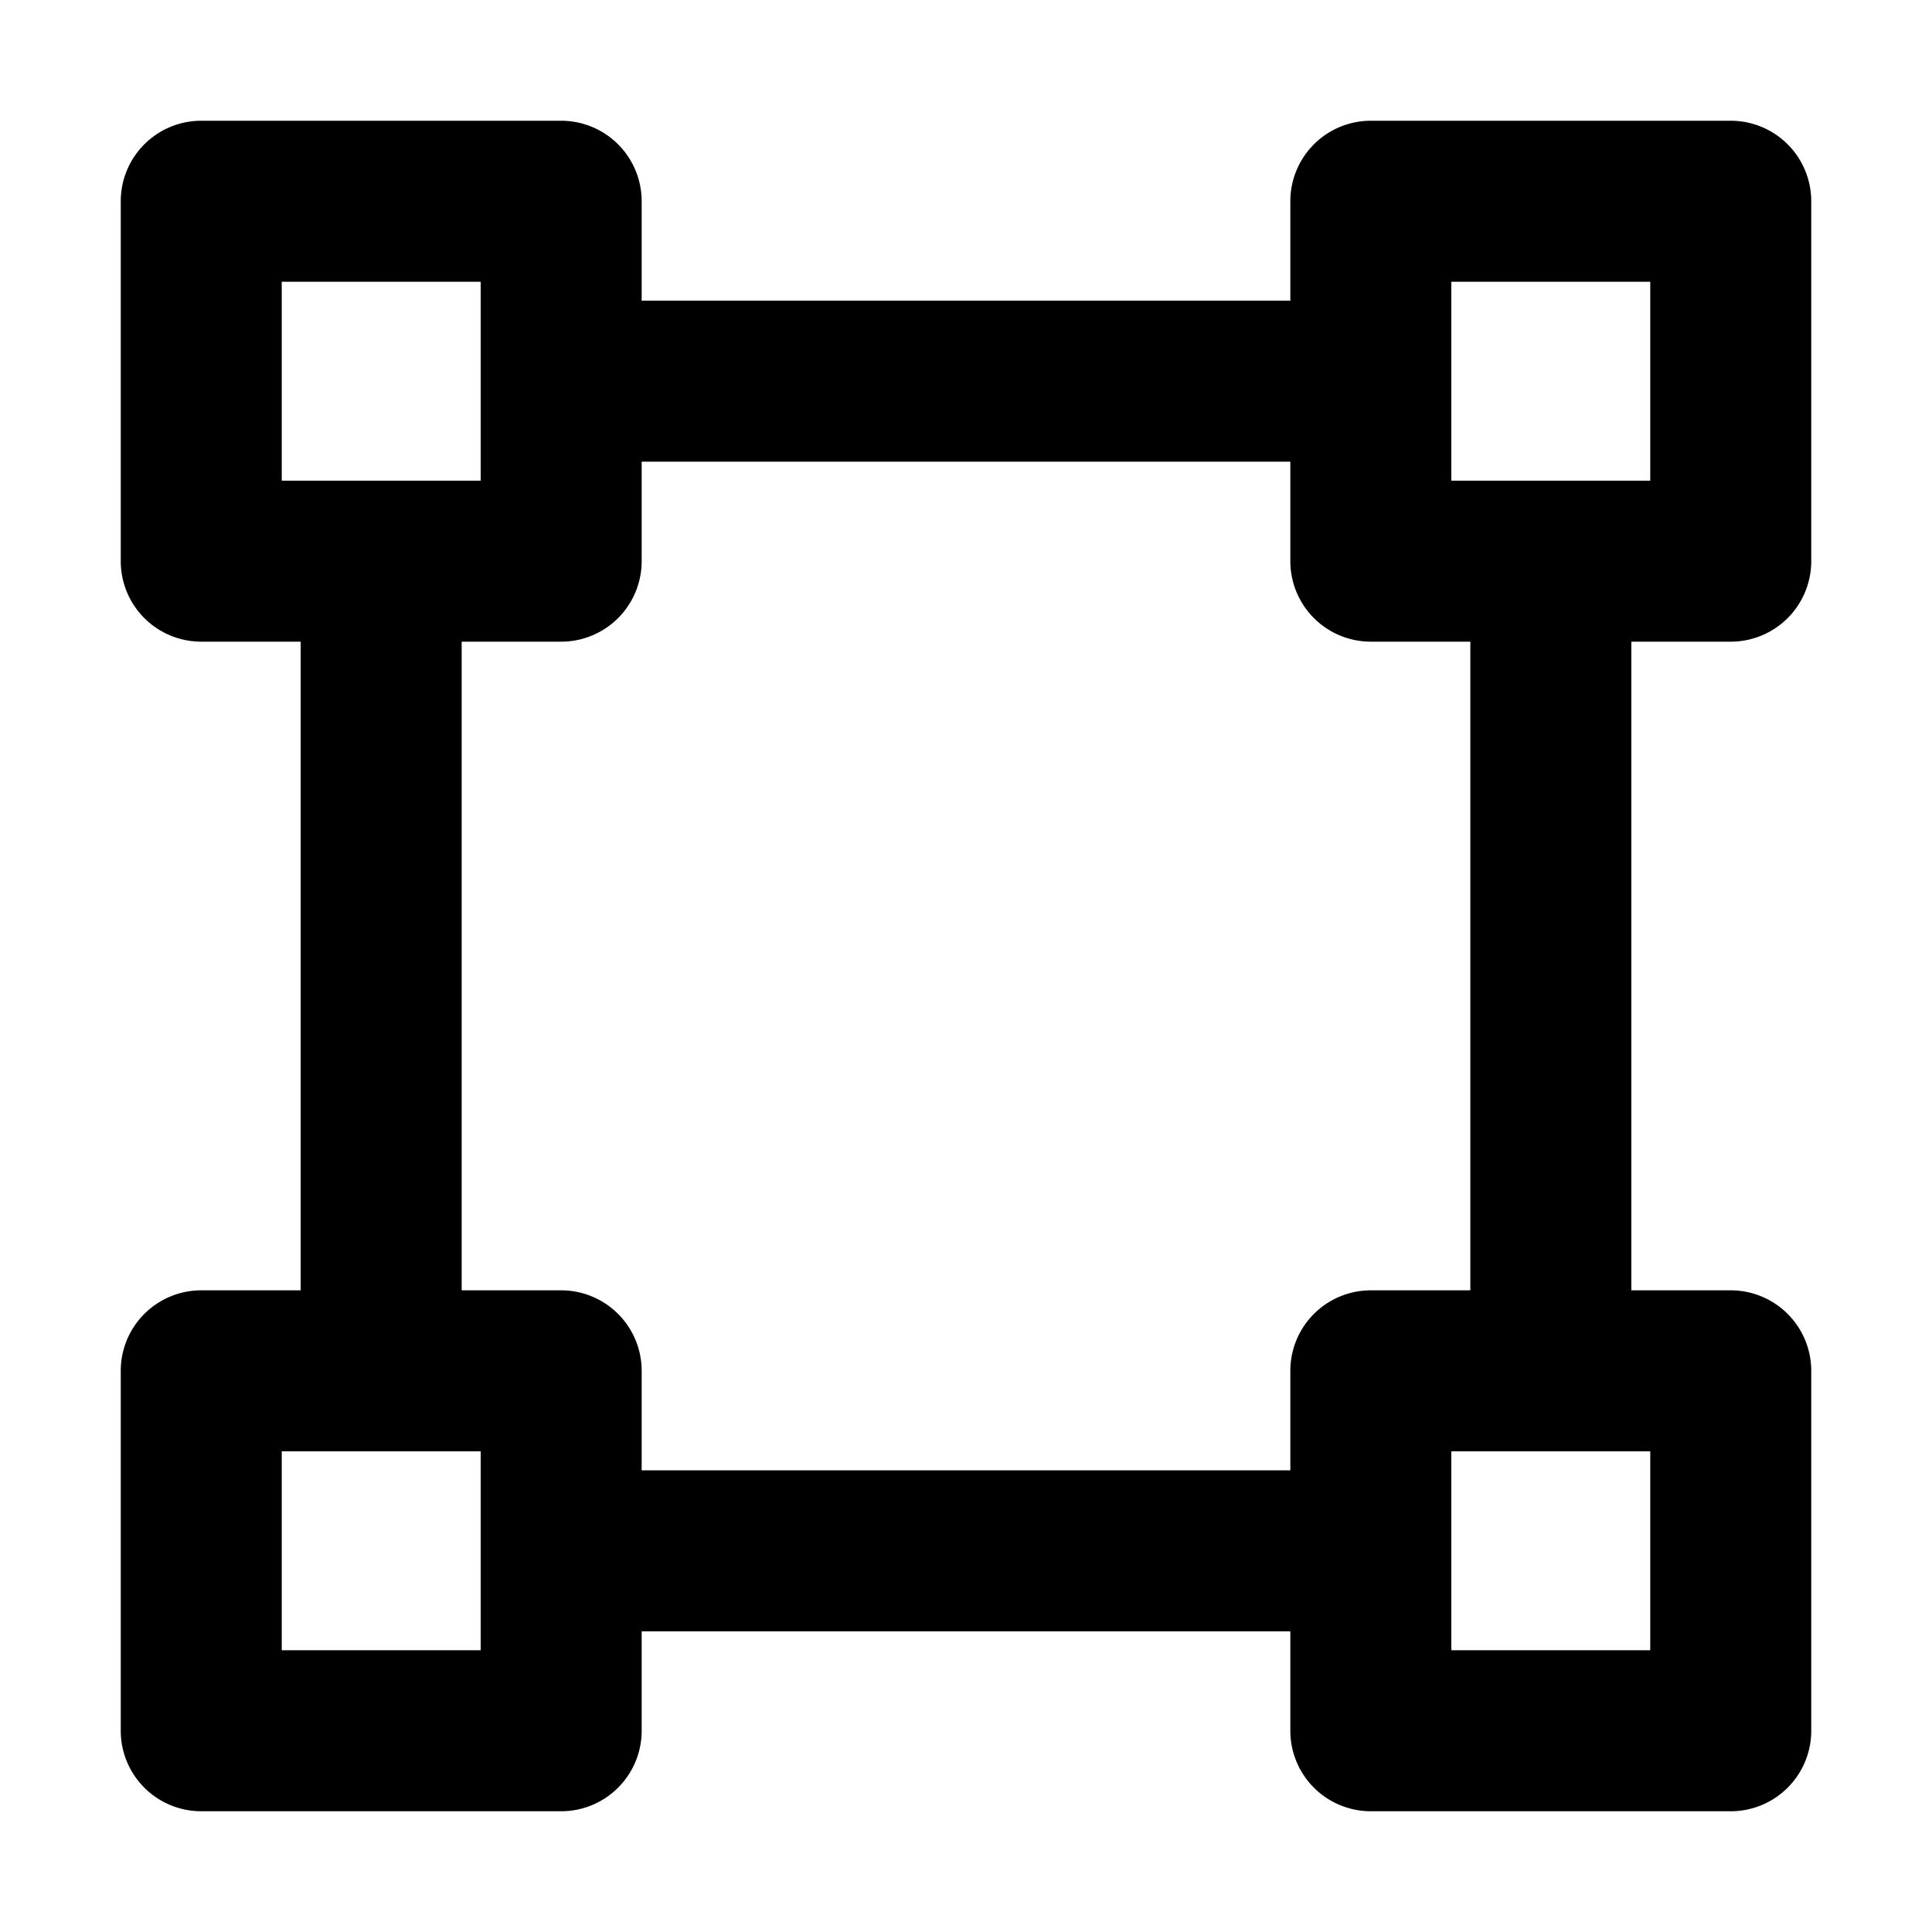
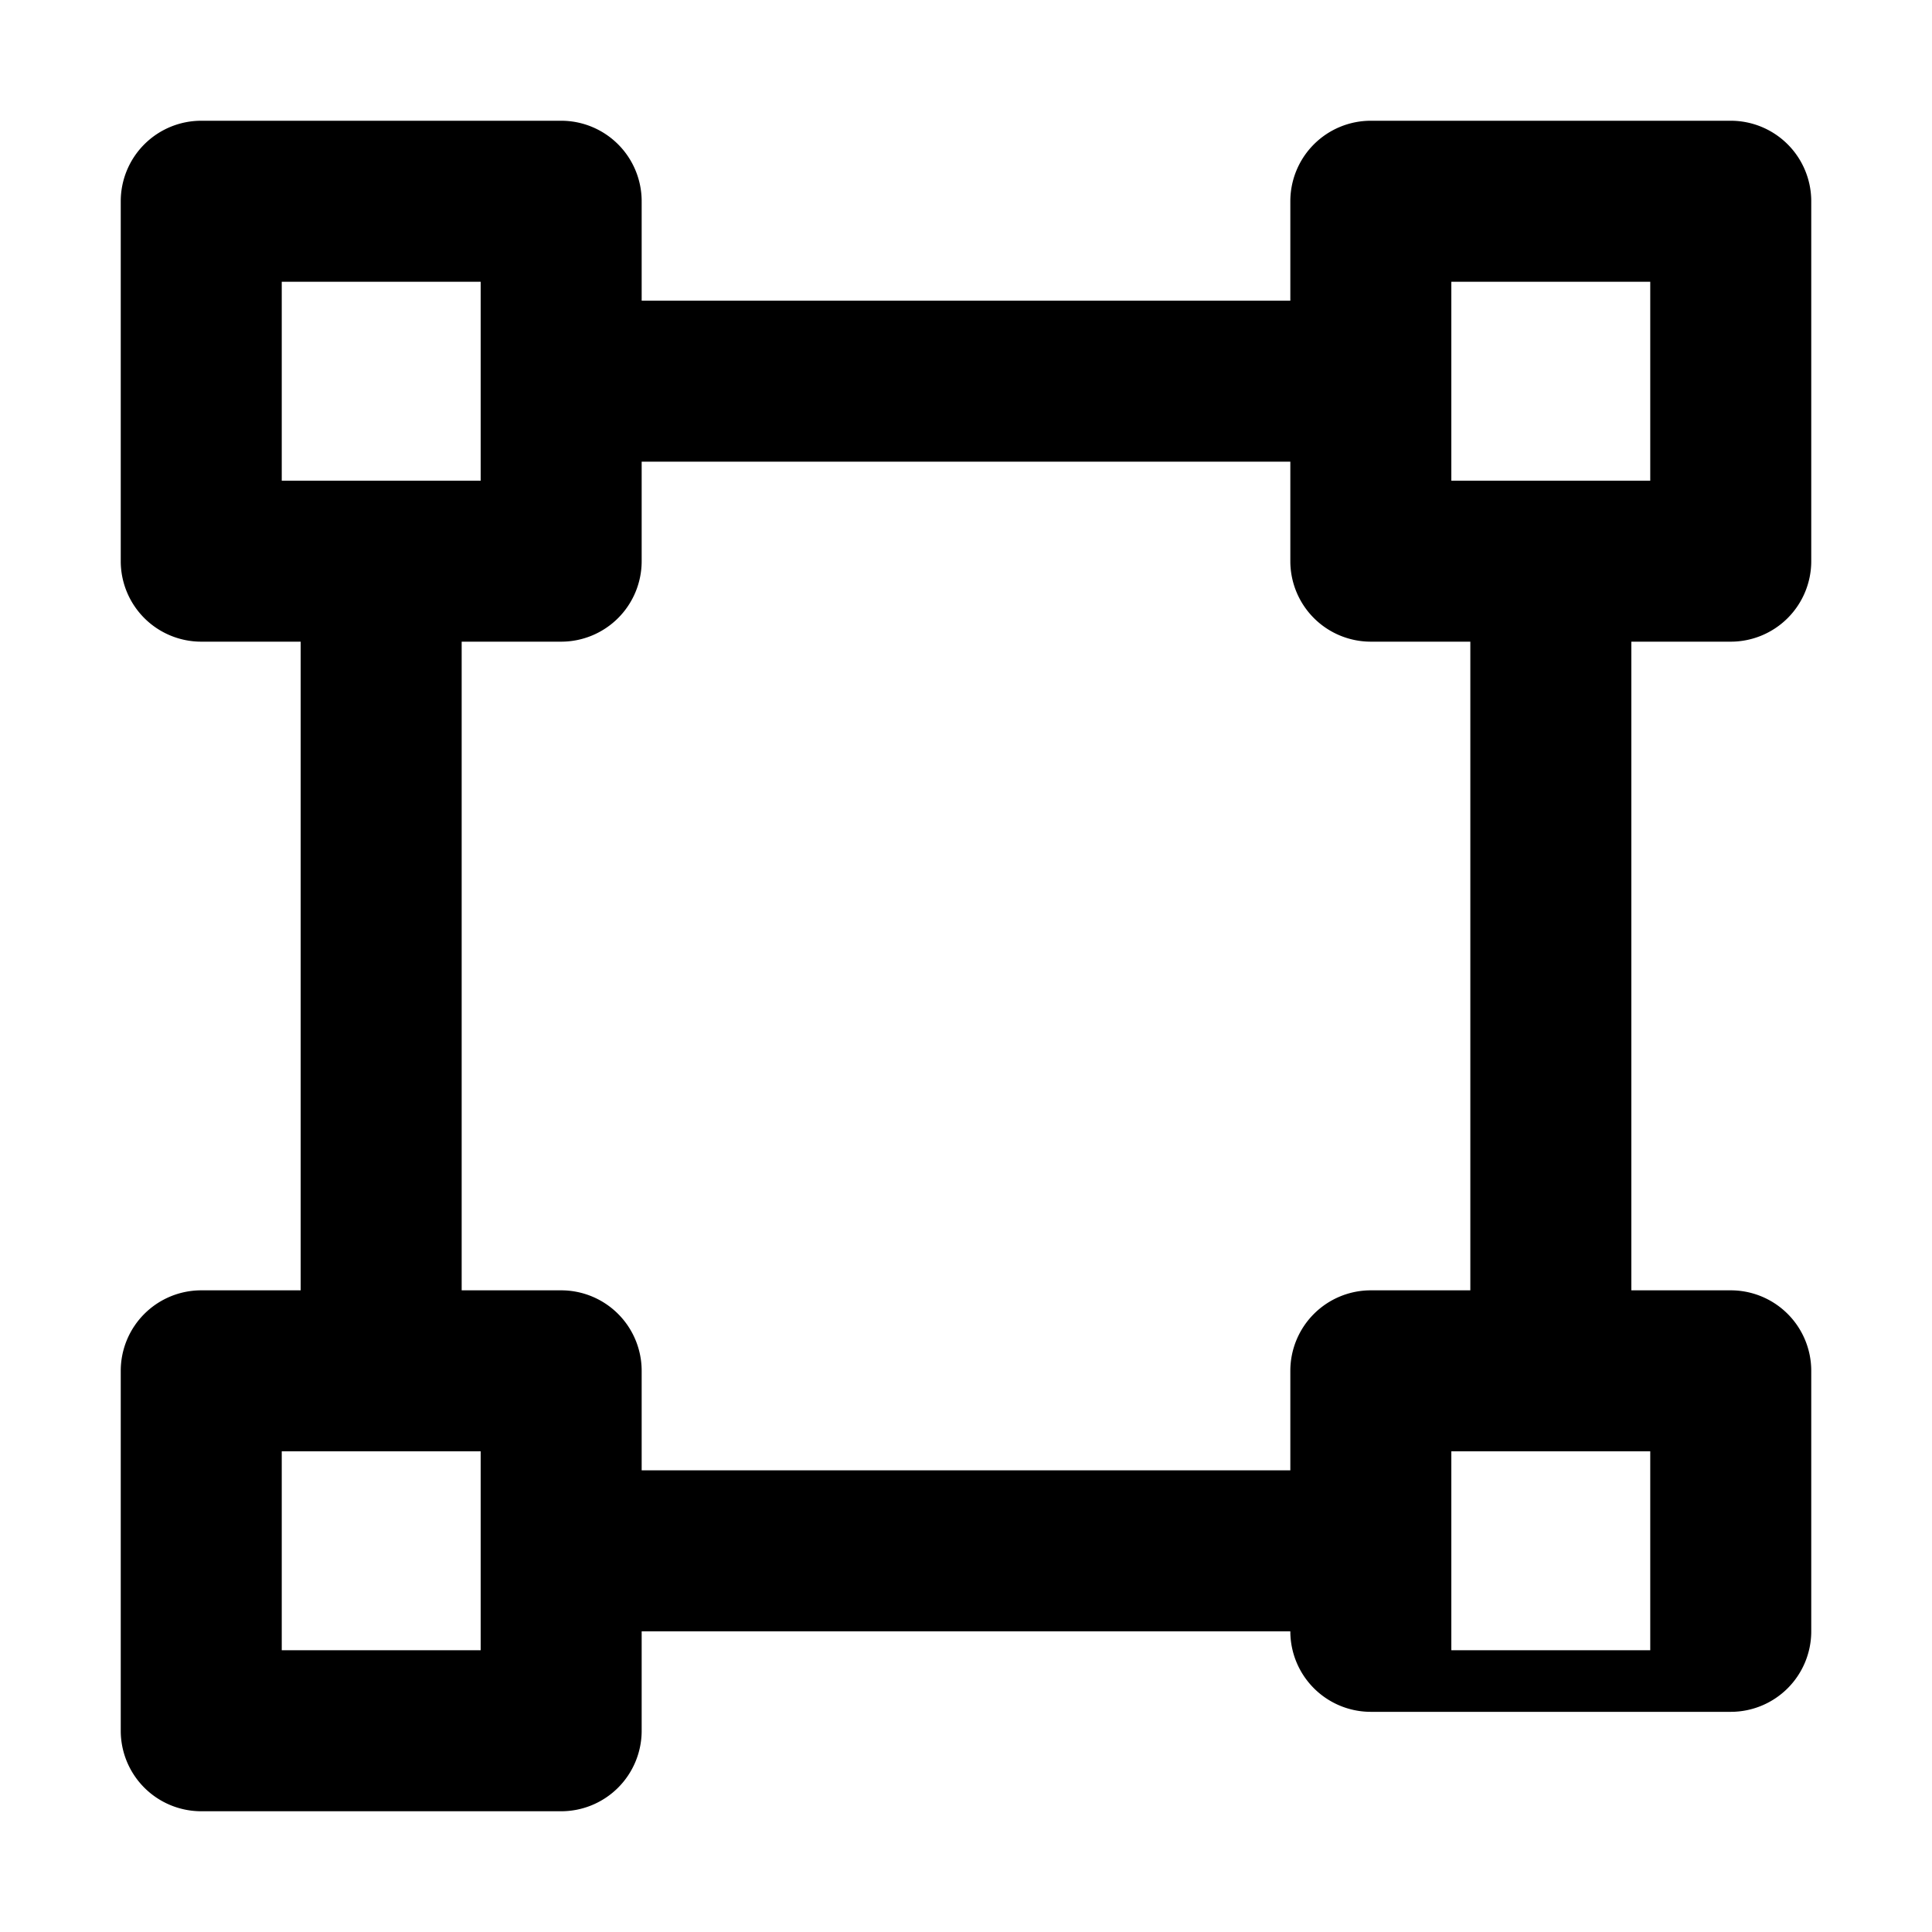
<svg xmlns="http://www.w3.org/2000/svg" fill="#000000" width="800px" height="800px" viewBox="0 0 24 24">
-   <path d="M21.5,7.971a1,1,0,0,0,1-1V2.5a1,1,0,0,0-1-1H17.029a1,1,0,0,0-1,1V3.735H7.971V2.5a1,1,0,0,0-1-1H2.5a1,1,0,0,0-1,1V6.971a1,1,0,0,0,1,1H3.735v8.058H2.5a1,1,0,0,0-1,1V21.5a1,1,0,0,0,1,1H6.971a1,1,0,0,0,1-1V20.265h8.058V21.5a1,1,0,0,0,1,1H21.5a1,1,0,0,0,1-1V17.029a1,1,0,0,0-1-1H20.265V7.971Zm-18-2V3.5H5.971V5.971ZM5.971,20.5H3.5V18.029H5.971Zm10.058-3.471v1.236H7.971V17.029a1,1,0,0,0-1-1H5.735V7.971H6.971a1,1,0,0,0,1-1V5.735h8.058V6.971a1,1,0,0,0,1,1h1.236v8.058H17.029A1,1,0,0,0,16.029,17.029Zm4.471,1V20.5H18.029V18.029ZM18.029,5.971V3.5H20.5V5.971Z" />
+   <path d="M21.5,7.971a1,1,0,0,0,1-1V2.5a1,1,0,0,0-1-1H17.029a1,1,0,0,0-1,1V3.735H7.971V2.5a1,1,0,0,0-1-1H2.5a1,1,0,0,0-1,1V6.971a1,1,0,0,0,1,1H3.735v8.058H2.5a1,1,0,0,0-1,1V21.5a1,1,0,0,0,1,1H6.971a1,1,0,0,0,1-1V20.265h8.058a1,1,0,0,0,1,1H21.5a1,1,0,0,0,1-1V17.029a1,1,0,0,0-1-1H20.265V7.971Zm-18-2V3.5H5.971V5.971ZM5.971,20.5H3.5V18.029H5.971Zm10.058-3.471v1.236H7.971V17.029a1,1,0,0,0-1-1H5.735V7.971H6.971a1,1,0,0,0,1-1V5.735h8.058V6.971a1,1,0,0,0,1,1h1.236v8.058H17.029A1,1,0,0,0,16.029,17.029Zm4.471,1V20.5H18.029V18.029ZM18.029,5.971V3.5H20.5V5.971Z" />
</svg>